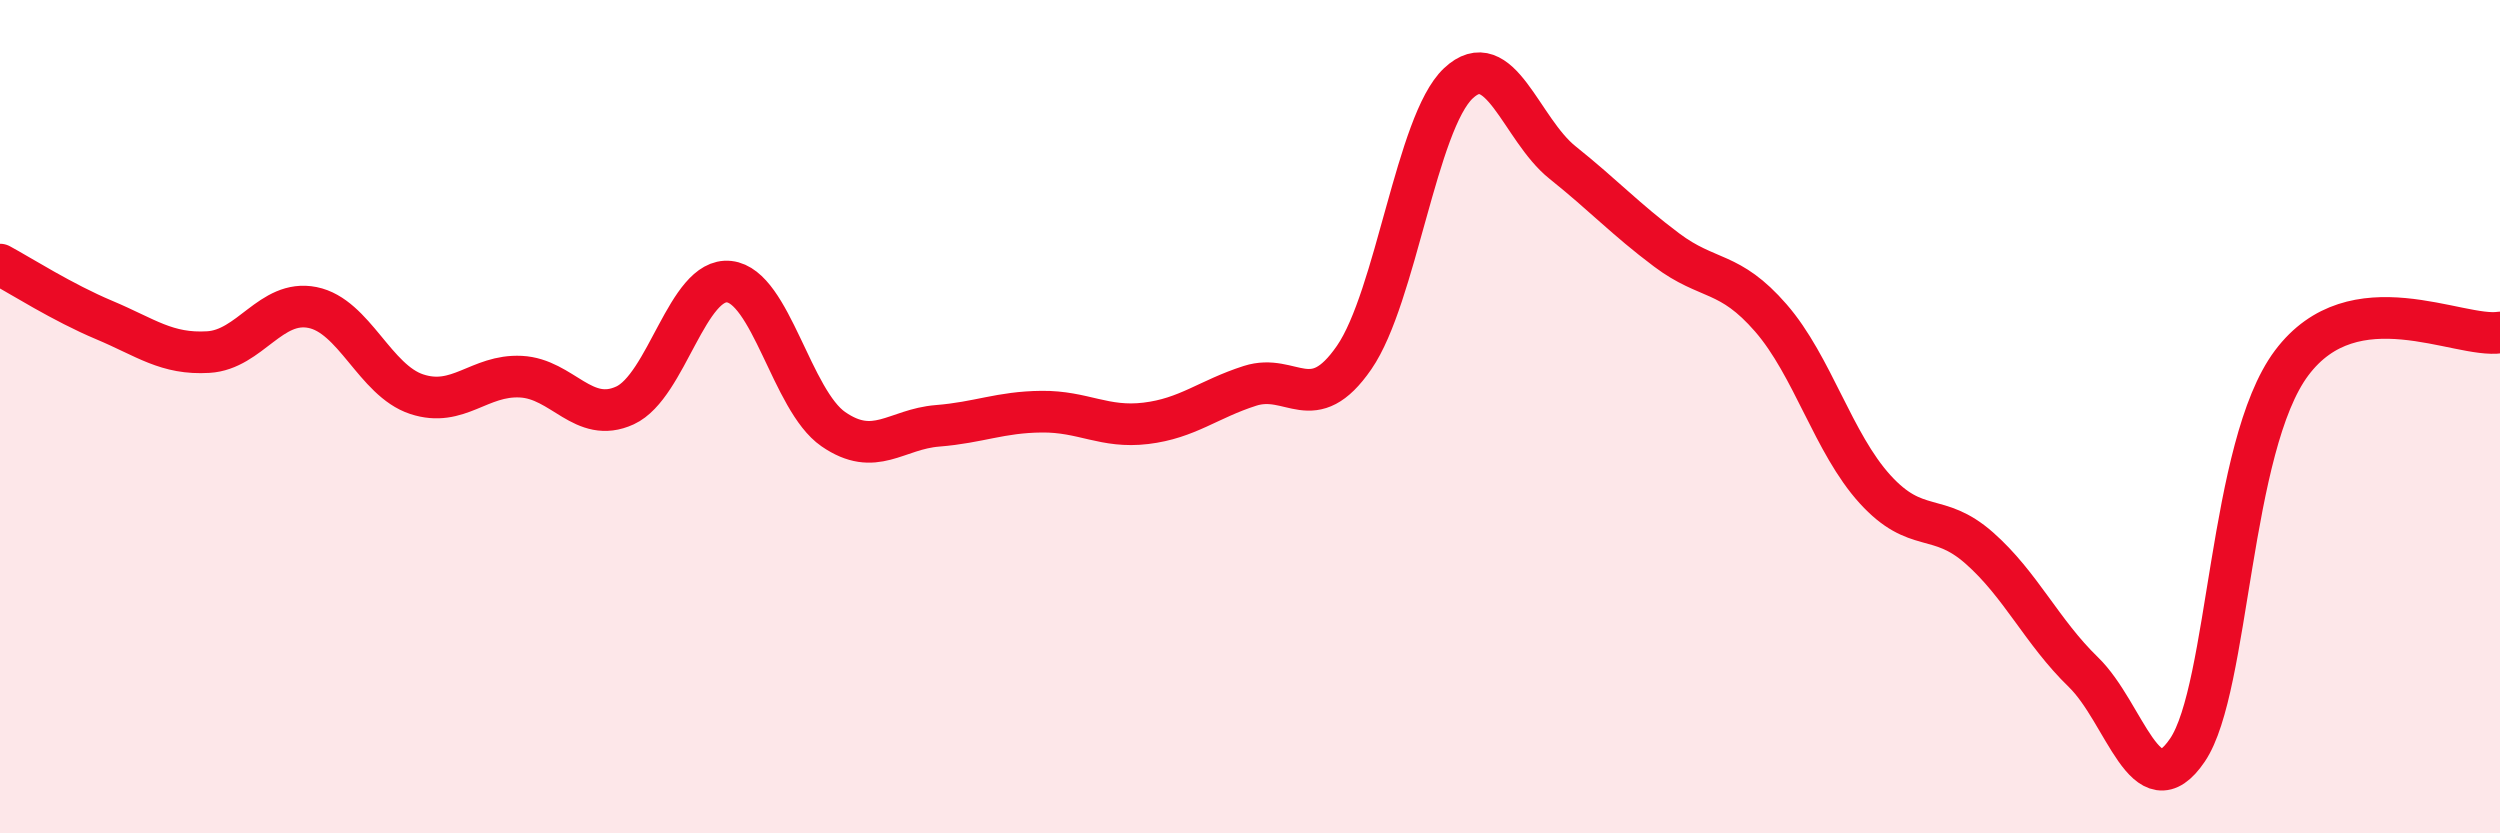
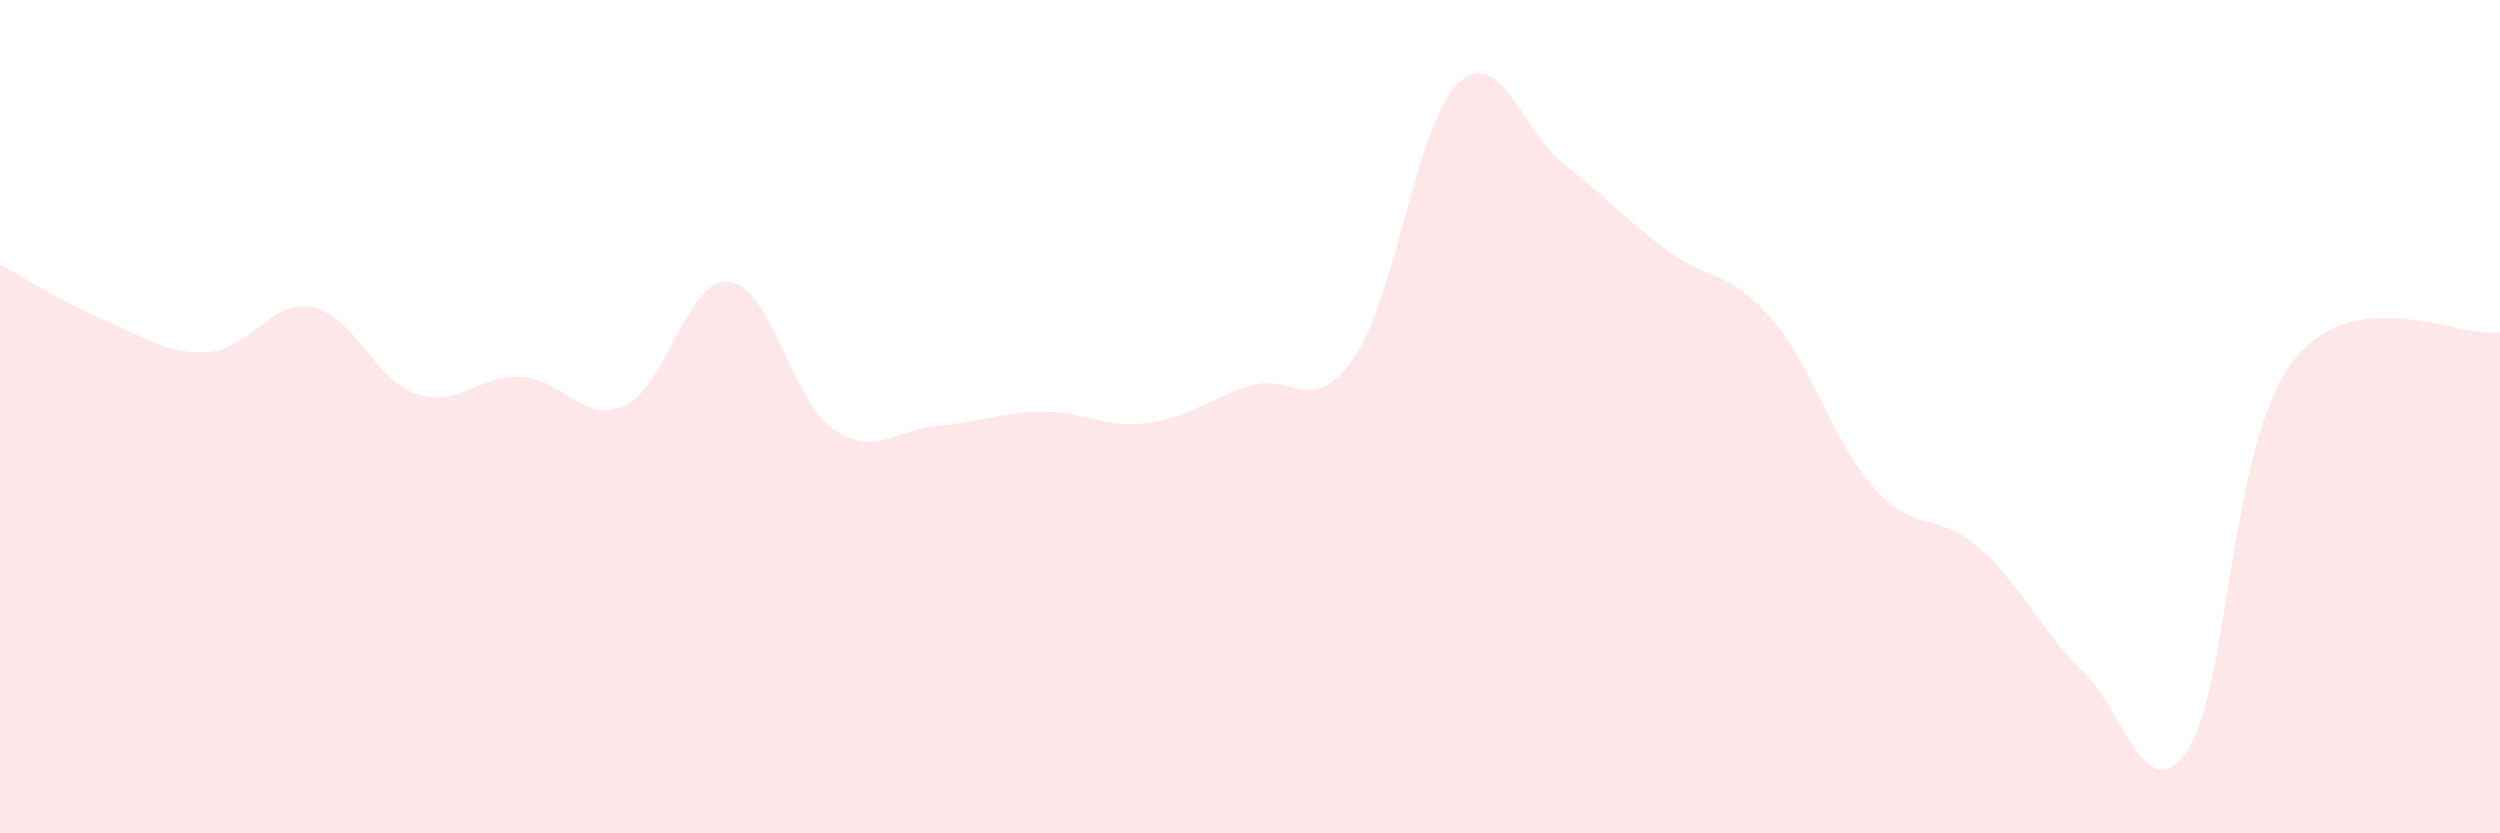
<svg xmlns="http://www.w3.org/2000/svg" width="60" height="20" viewBox="0 0 60 20">
  <path d="M 0,6.35 C 0.5,6.62 1.5,7.26 2.5,7.68 C 3.5,8.1 4,8.51 5,8.45 C 6,8.39 6.5,7.18 7.5,7.38 C 8.5,7.58 9,9.13 10,9.46 C 11,9.79 11.5,8.99 12.5,9.04 C 13.5,9.09 14,10.19 15,9.73 C 16,9.27 16.5,6.65 17.5,6.76 C 18.5,6.87 19,9.61 20,10.3 C 21,10.99 21.5,10.3 22.5,10.22 C 23.5,10.14 24,9.89 25,9.88 C 26,9.87 26.5,10.28 27.5,10.16 C 28.5,10.04 29,9.58 30,9.26 C 31,8.94 31.5,10.03 32.5,8.58 C 33.5,7.13 34,2.94 35,2 C 36,1.06 36.5,3.1 37.5,3.9 C 38.5,4.7 39,5.25 40,6 C 41,6.75 41.5,6.48 42.5,7.63 C 43.5,8.78 44,10.64 45,11.74 C 46,12.84 46.5,12.27 47.5,13.15 C 48.5,14.03 49,15.16 50,16.13 C 51,17.1 51.5,19.48 52.5,18 C 53.5,16.52 53.5,10.71 55,8.71 C 56.5,6.71 59,8.13 60,7.98L60 20L0 20Z" fill="#EB0A25" opacity="0.1" stroke-linecap="round" stroke-linejoin="round" />
-   <path d="M 0,6.35 C 0.5,6.62 1.5,7.26 2.5,7.68 C 3.5,8.1 4,8.51 5,8.45 C 6,8.39 6.5,7.18 7.5,7.38 C 8.5,7.58 9,9.13 10,9.46 C 11,9.79 11.5,8.99 12.5,9.04 C 13.5,9.09 14,10.19 15,9.73 C 16,9.27 16.5,6.65 17.5,6.76 C 18.5,6.87 19,9.61 20,10.3 C 21,10.99 21.5,10.3 22.5,10.22 C 23.5,10.14 24,9.89 25,9.88 C 26,9.87 26.5,10.28 27.5,10.16 C 28.5,10.04 29,9.58 30,9.26 C 31,8.94 31.5,10.03 32.5,8.58 C 33.5,7.13 34,2.94 35,2 C 36,1.06 36.5,3.1 37.5,3.9 C 38.5,4.7 39,5.25 40,6 C 41,6.75 41.5,6.48 42.5,7.63 C 43.5,8.78 44,10.64 45,11.74 C 46,12.84 46.5,12.27 47.5,13.15 C 48.5,14.03 49,15.16 50,16.13 C 51,17.1 51.5,19.48 52.5,18 C 53.5,16.52 53.5,10.71 55,8.71 C 56.5,6.71 59,8.13 60,7.98" stroke="#EB0A25" stroke-width="1" fill="none" stroke-linecap="round" stroke-linejoin="round" />
</svg>